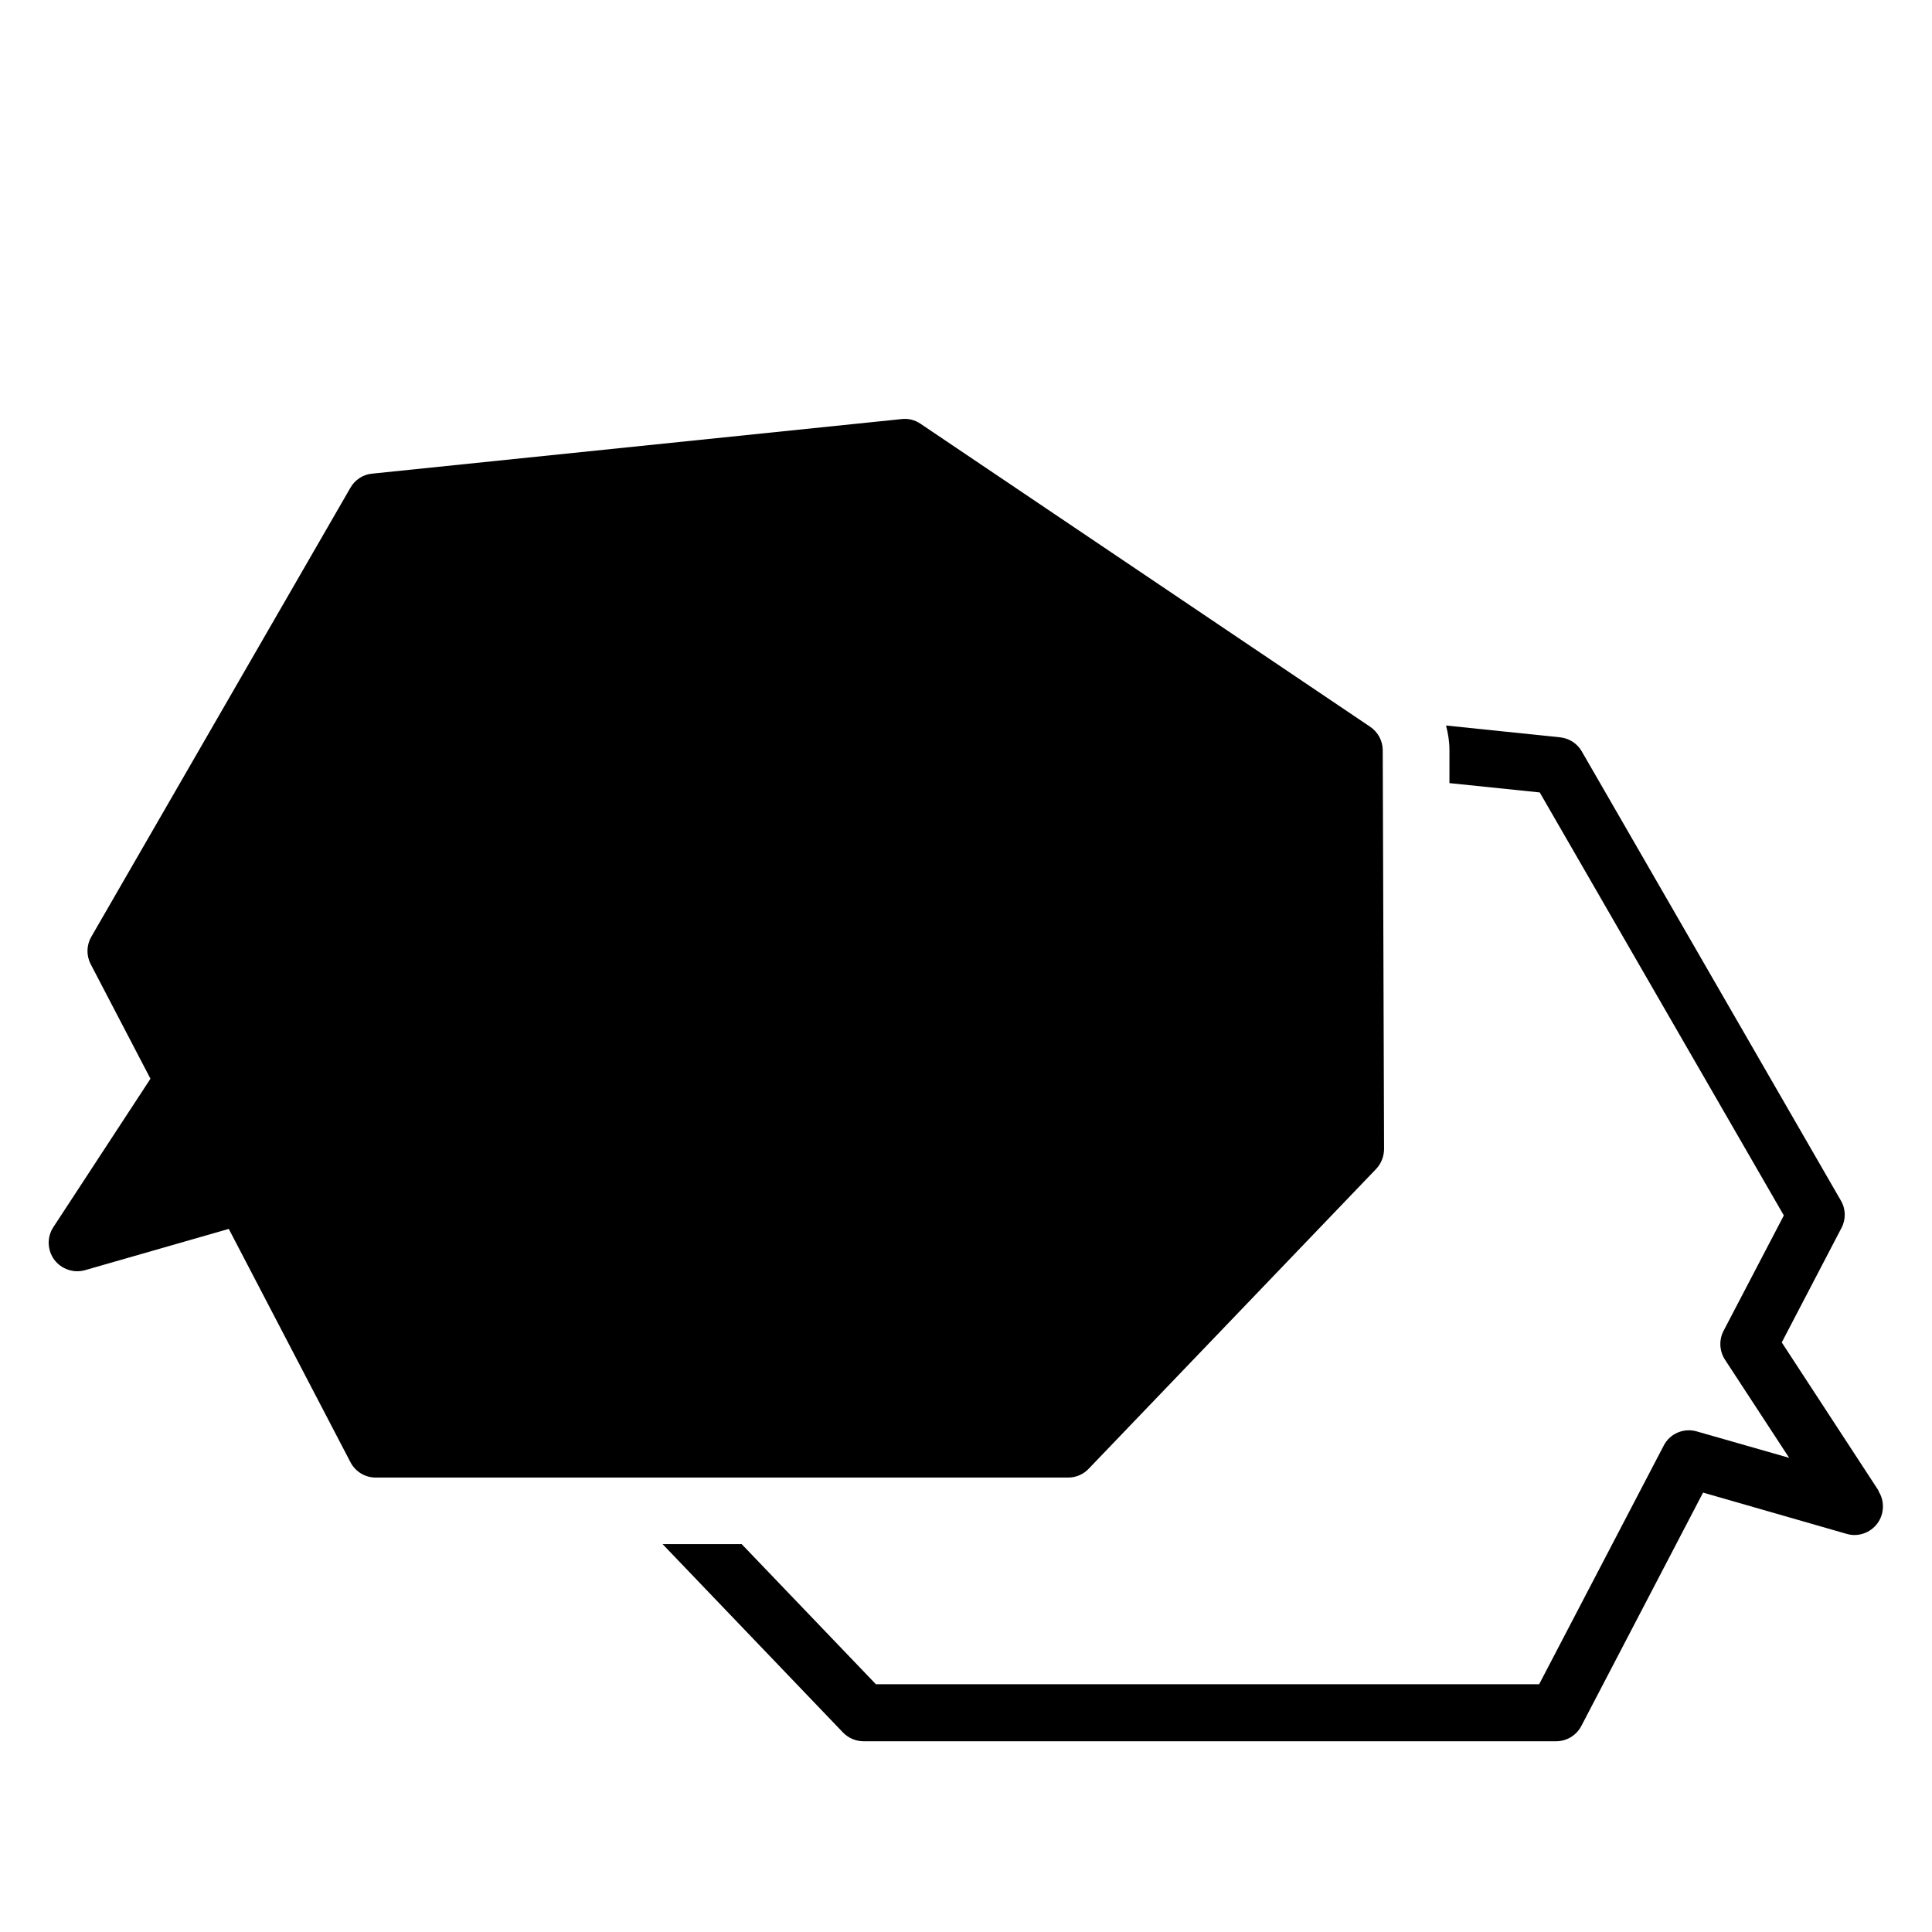
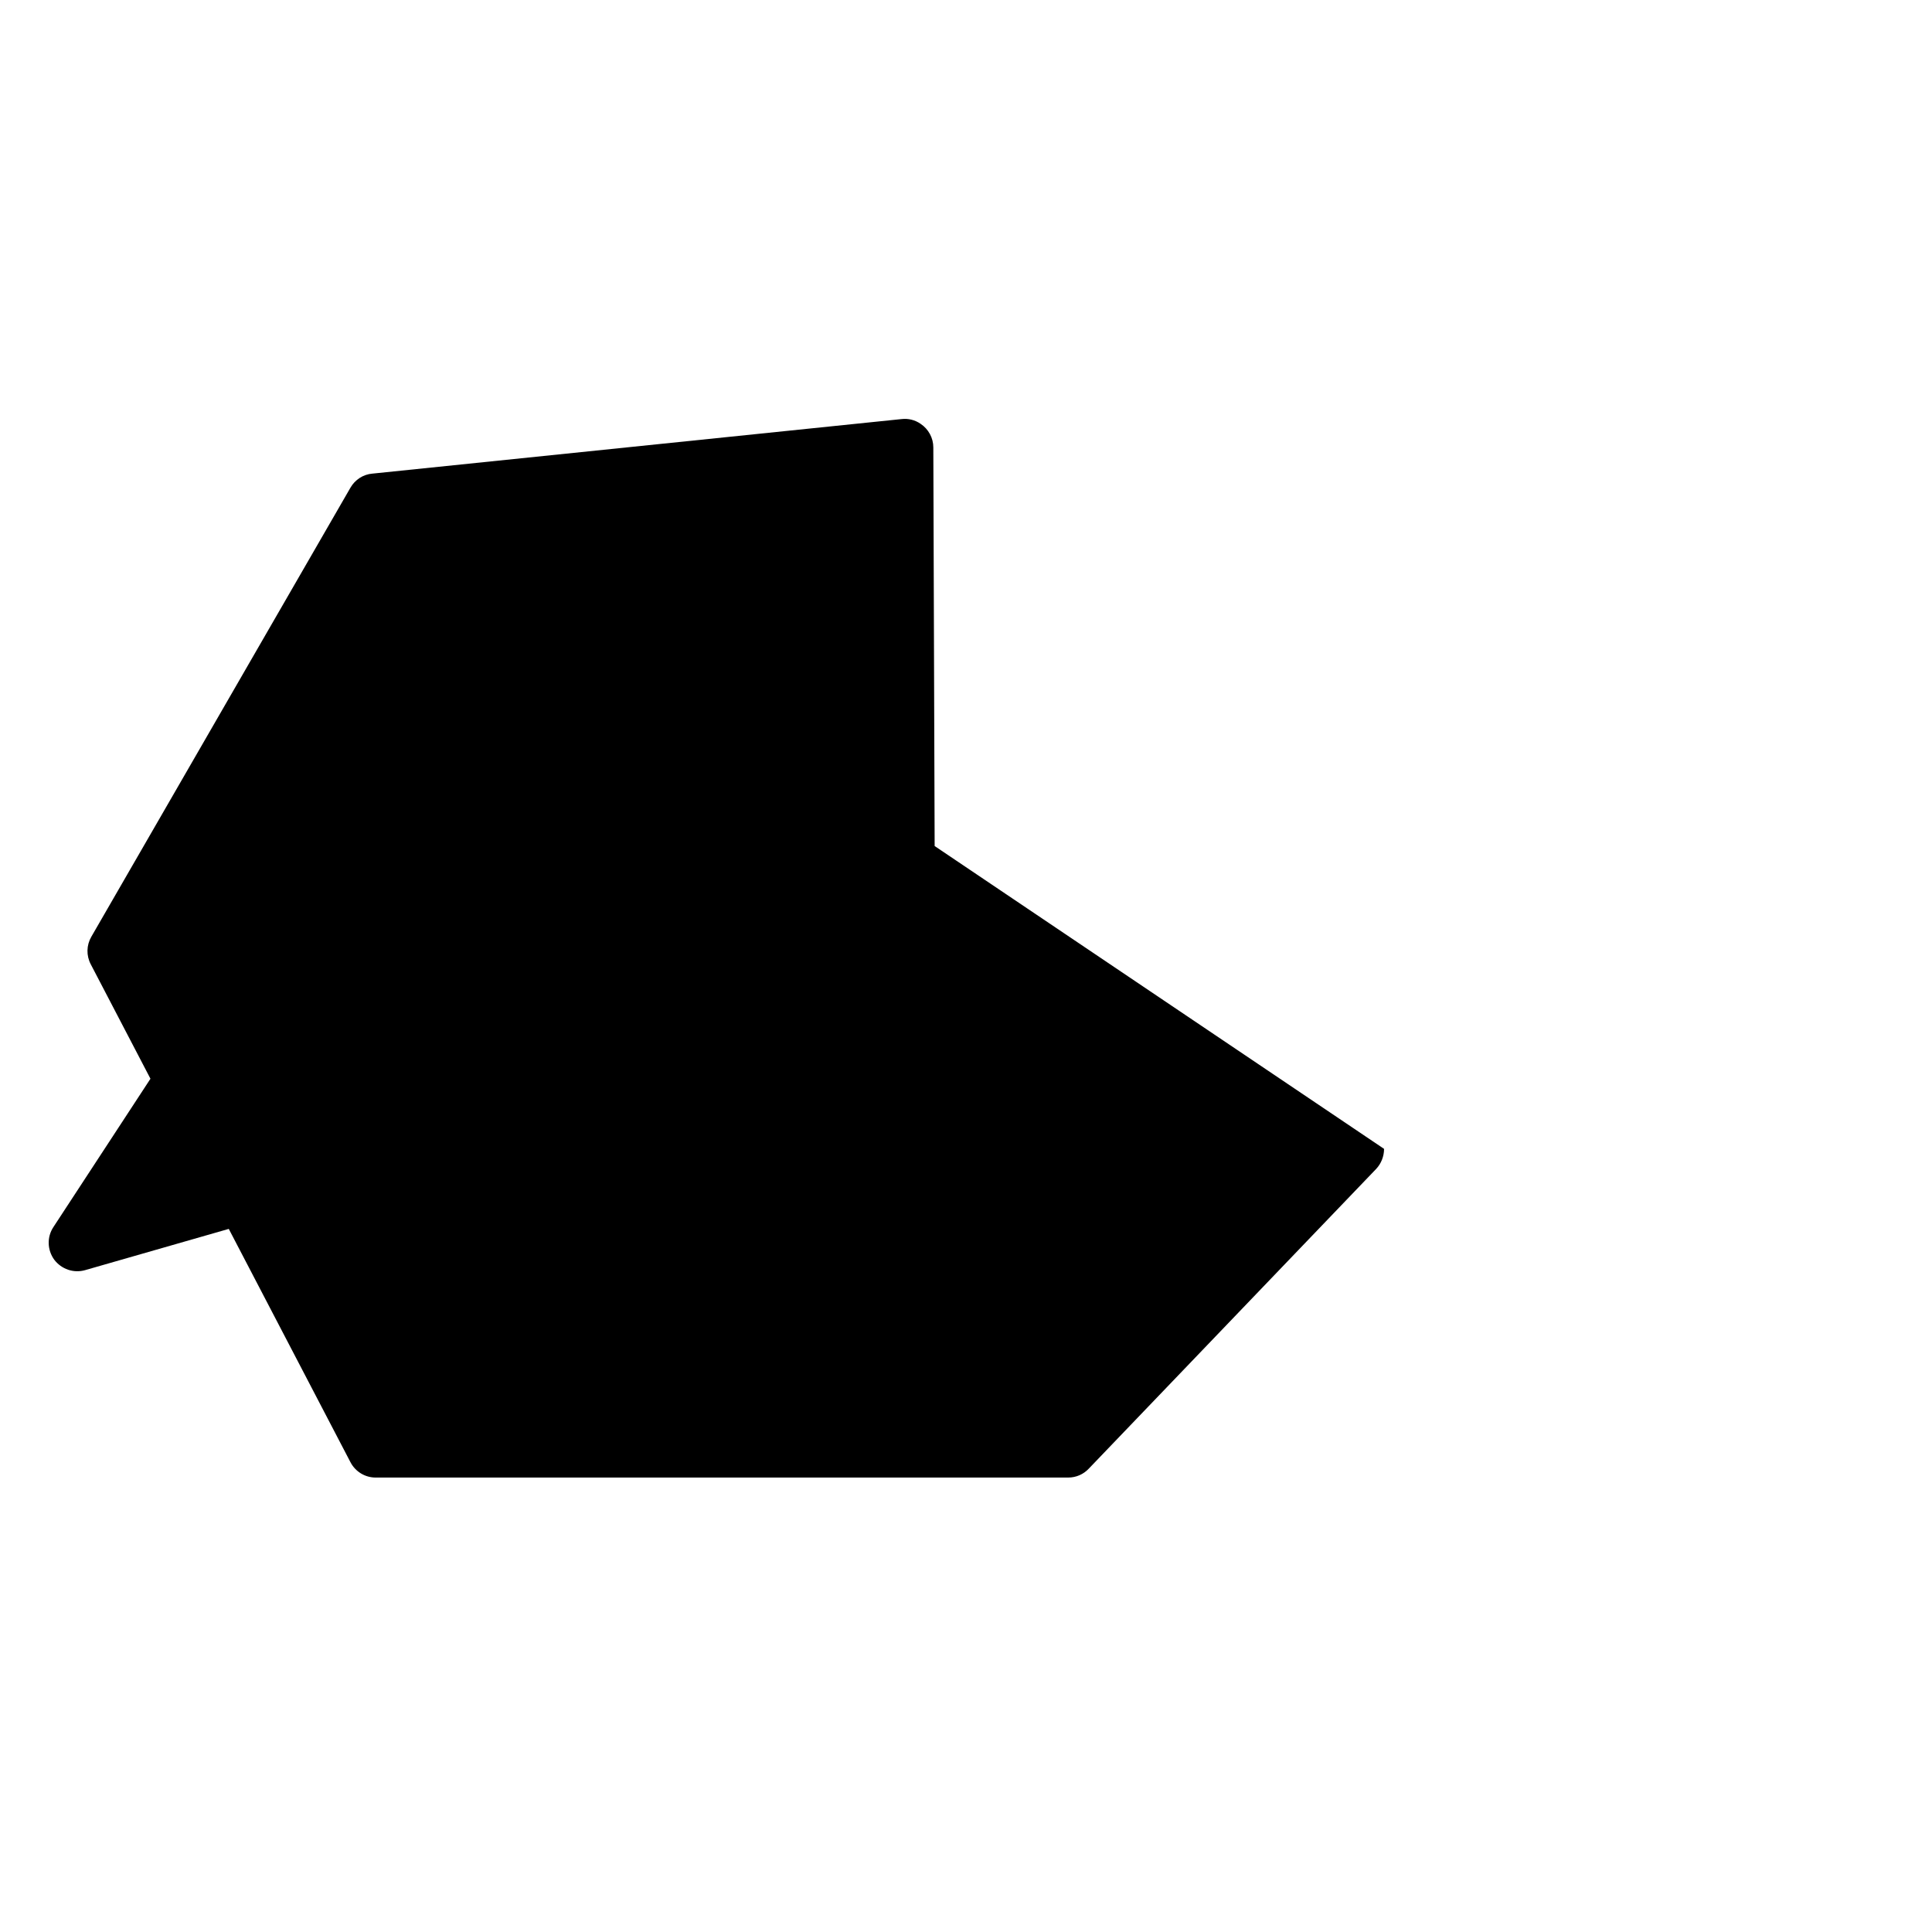
<svg xmlns="http://www.w3.org/2000/svg" fill="#000000" width="800px" height="800px" version="1.1" viewBox="144 144 512 512">
  <g>
-     <path d="m641.88 539.1-25.695-39.348 15.82-30.328c1.211-2.266 1.16-5.039-0.152-7.254l-68.668-119.05c-1.211-2.117-3.375-3.477-5.793-3.727l-30.18-3.125c0.555 2.117 0.906 4.281 0.906 6.5v8.766l23.93 2.469 64.688 112.1-15.973 30.582c-1.258 2.418-1.109 5.34 0.352 7.609l17.027 26.047-24.484-7.004c-3.477-1.008-7.152 0.605-8.766 3.777l-33 63.227-175.77-0.004-35.57-37.129h-20.957l47.812 49.926c1.41 1.461 3.375 2.316 5.441 2.316h183.54c2.82 0 5.391-1.562 6.699-4.082l32.242-61.816 38.039 10.934c3.023 0.906 6.297-0.25 8.16-2.769 1.863-2.519 1.965-5.996 0.25-8.613z" />
-     <path d="m510.79 448.46c0 1.965-0.754 3.879-2.066 5.289l-76.176 79.449c-1.41 1.512-3.375 2.367-5.441 2.367l-183.54 0.004c-2.82 0-5.391-1.562-6.699-4.082l-32.242-61.816-38.09 10.934c-3.023 0.855-6.246-0.25-8.16-2.769-1.863-2.57-1.965-5.996-0.25-8.613l25.746-39.348-15.82-30.328c-1.211-2.316-1.16-5.039 0.152-7.305l68.668-119c1.211-2.117 3.375-3.527 5.793-3.727l140.31-14.461c1.762-0.203 3.527 0.25 4.988 1.258l119.1 80.258c2.117 1.41 3.375 3.777 3.375 6.246l0.352 105.65z" />
+     <path d="m510.79 448.46c0 1.965-0.754 3.879-2.066 5.289l-76.176 79.449c-1.41 1.512-3.375 2.367-5.441 2.367l-183.54 0.004c-2.82 0-5.391-1.562-6.699-4.082l-32.242-61.816-38.09 10.934c-3.023 0.855-6.246-0.25-8.16-2.769-1.863-2.57-1.965-5.996-0.25-8.613l25.746-39.348-15.82-30.328c-1.211-2.316-1.16-5.039 0.152-7.305l68.668-119c1.211-2.117 3.375-3.527 5.793-3.727l140.31-14.461c1.762-0.203 3.527 0.25 4.988 1.258c2.117 1.41 3.375 3.777 3.375 6.246l0.352 105.65z" />
  </g>
</svg>